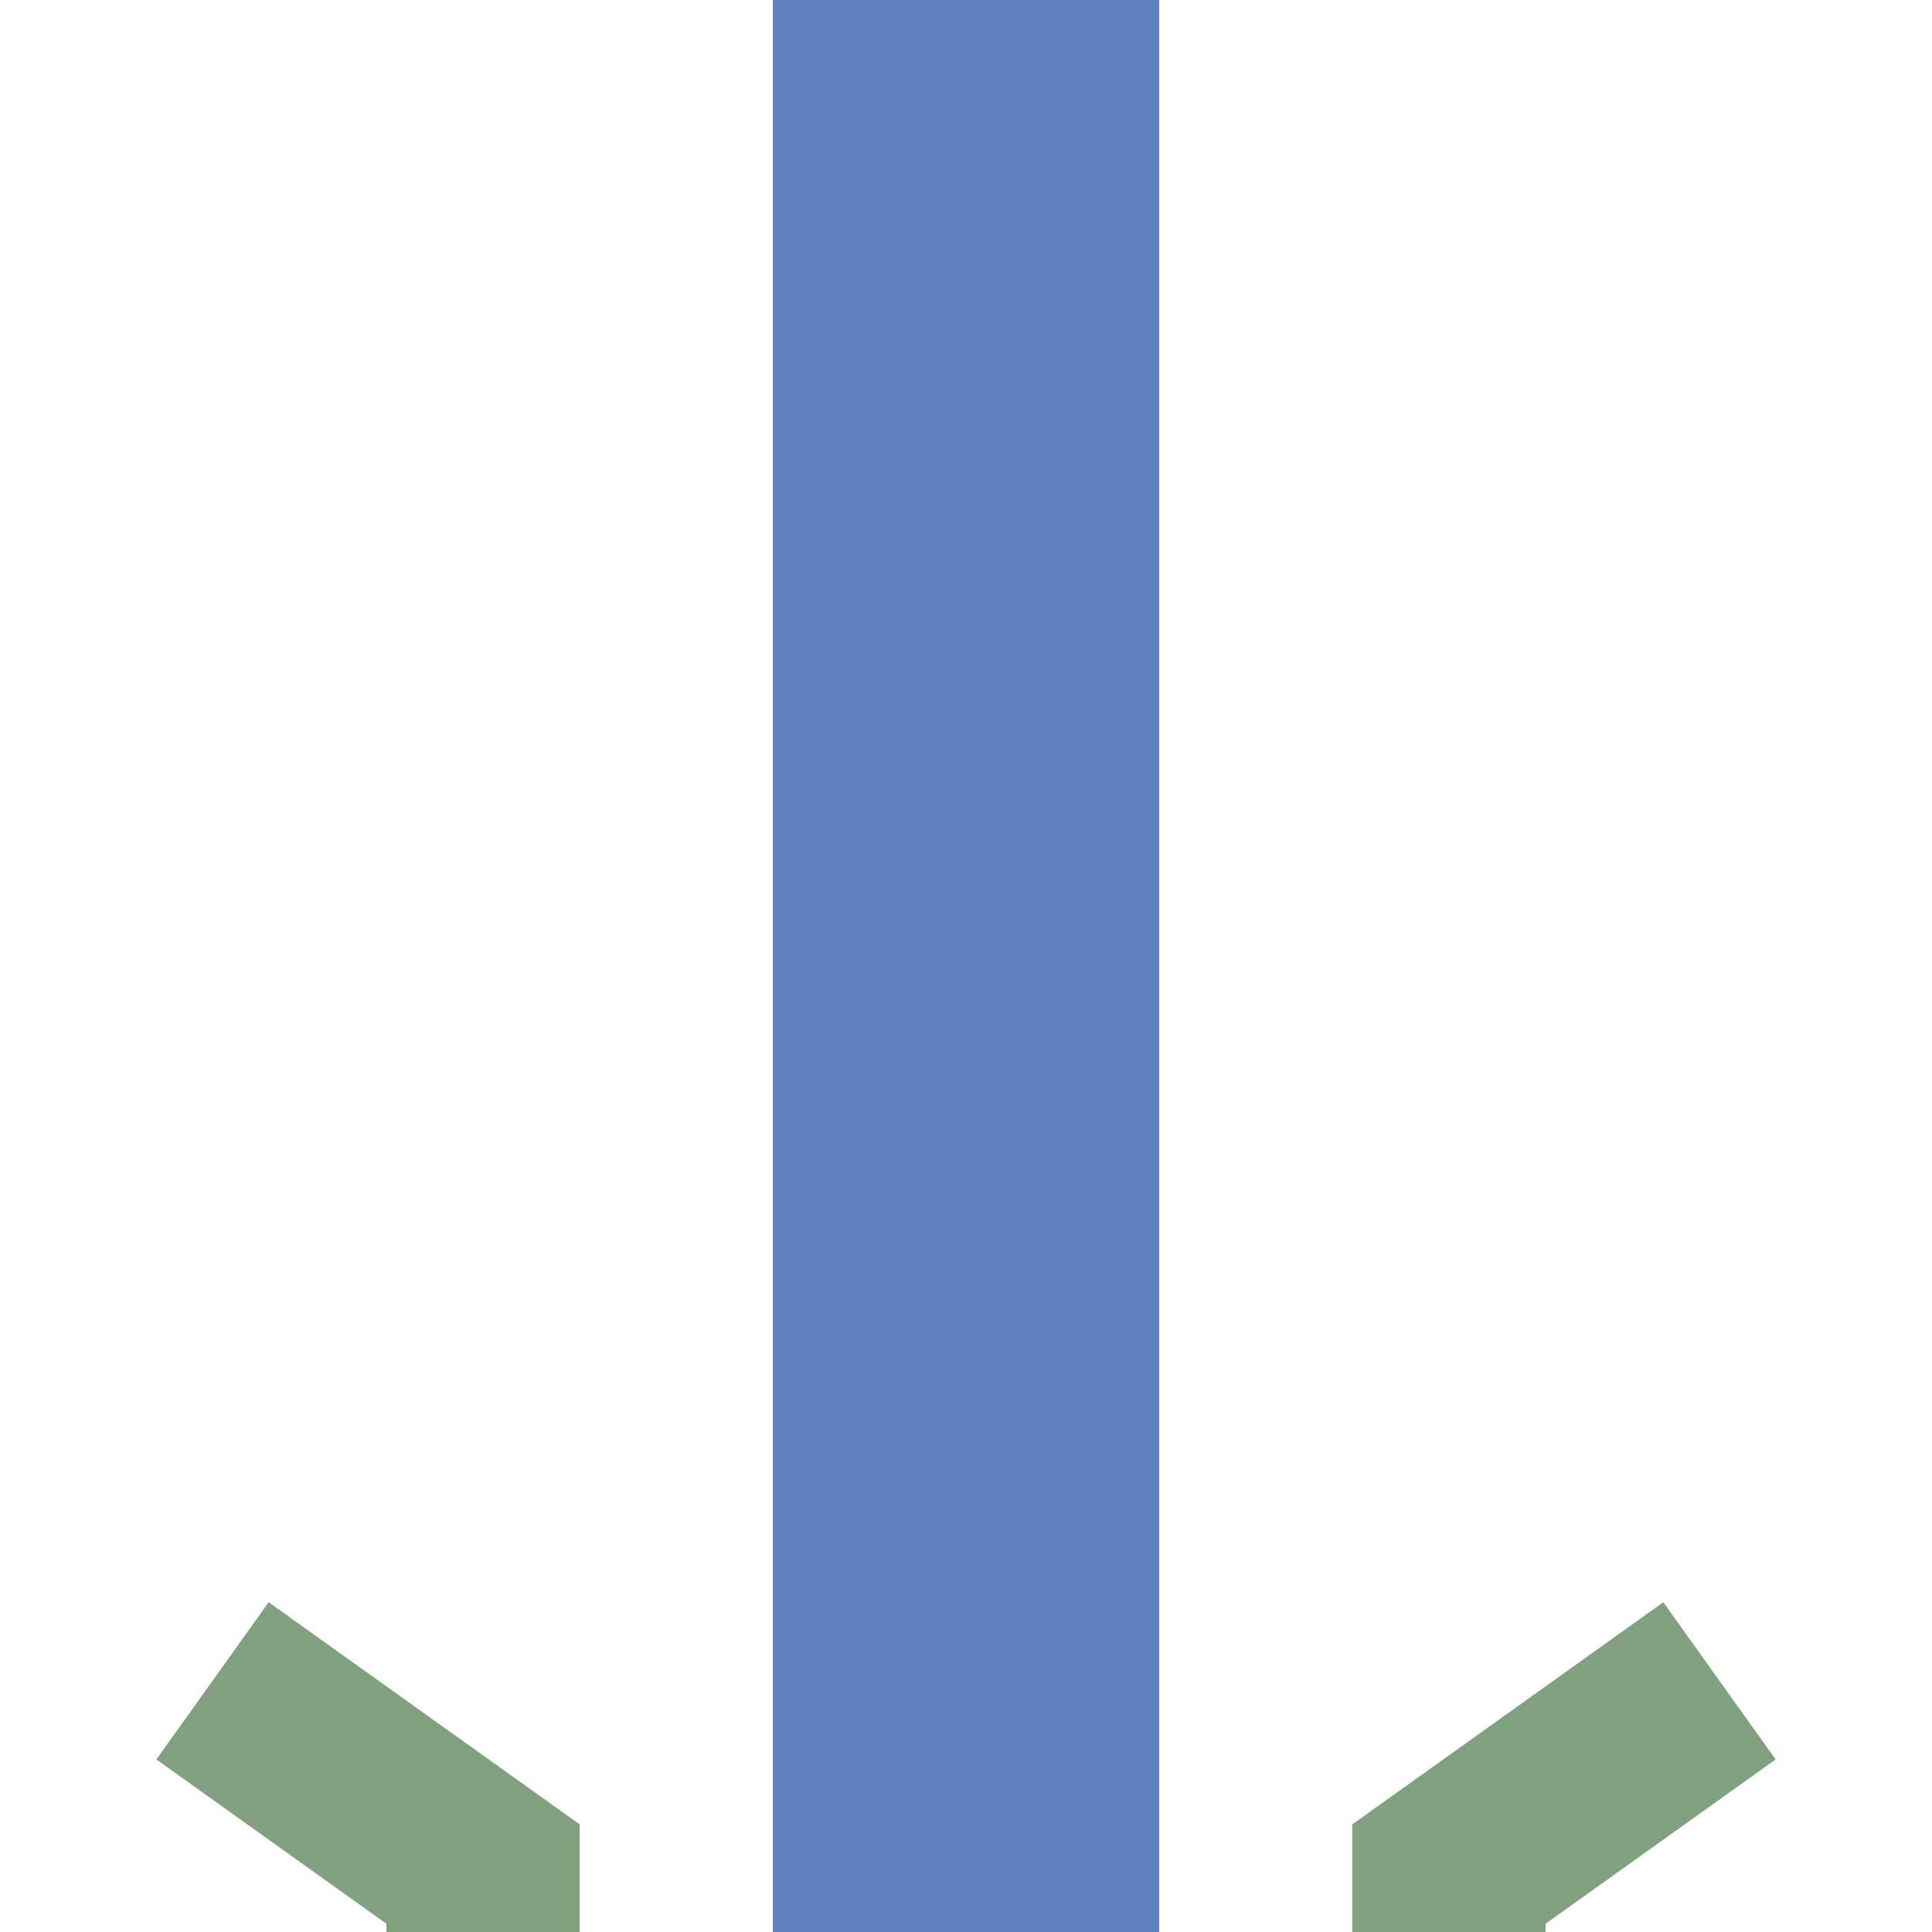
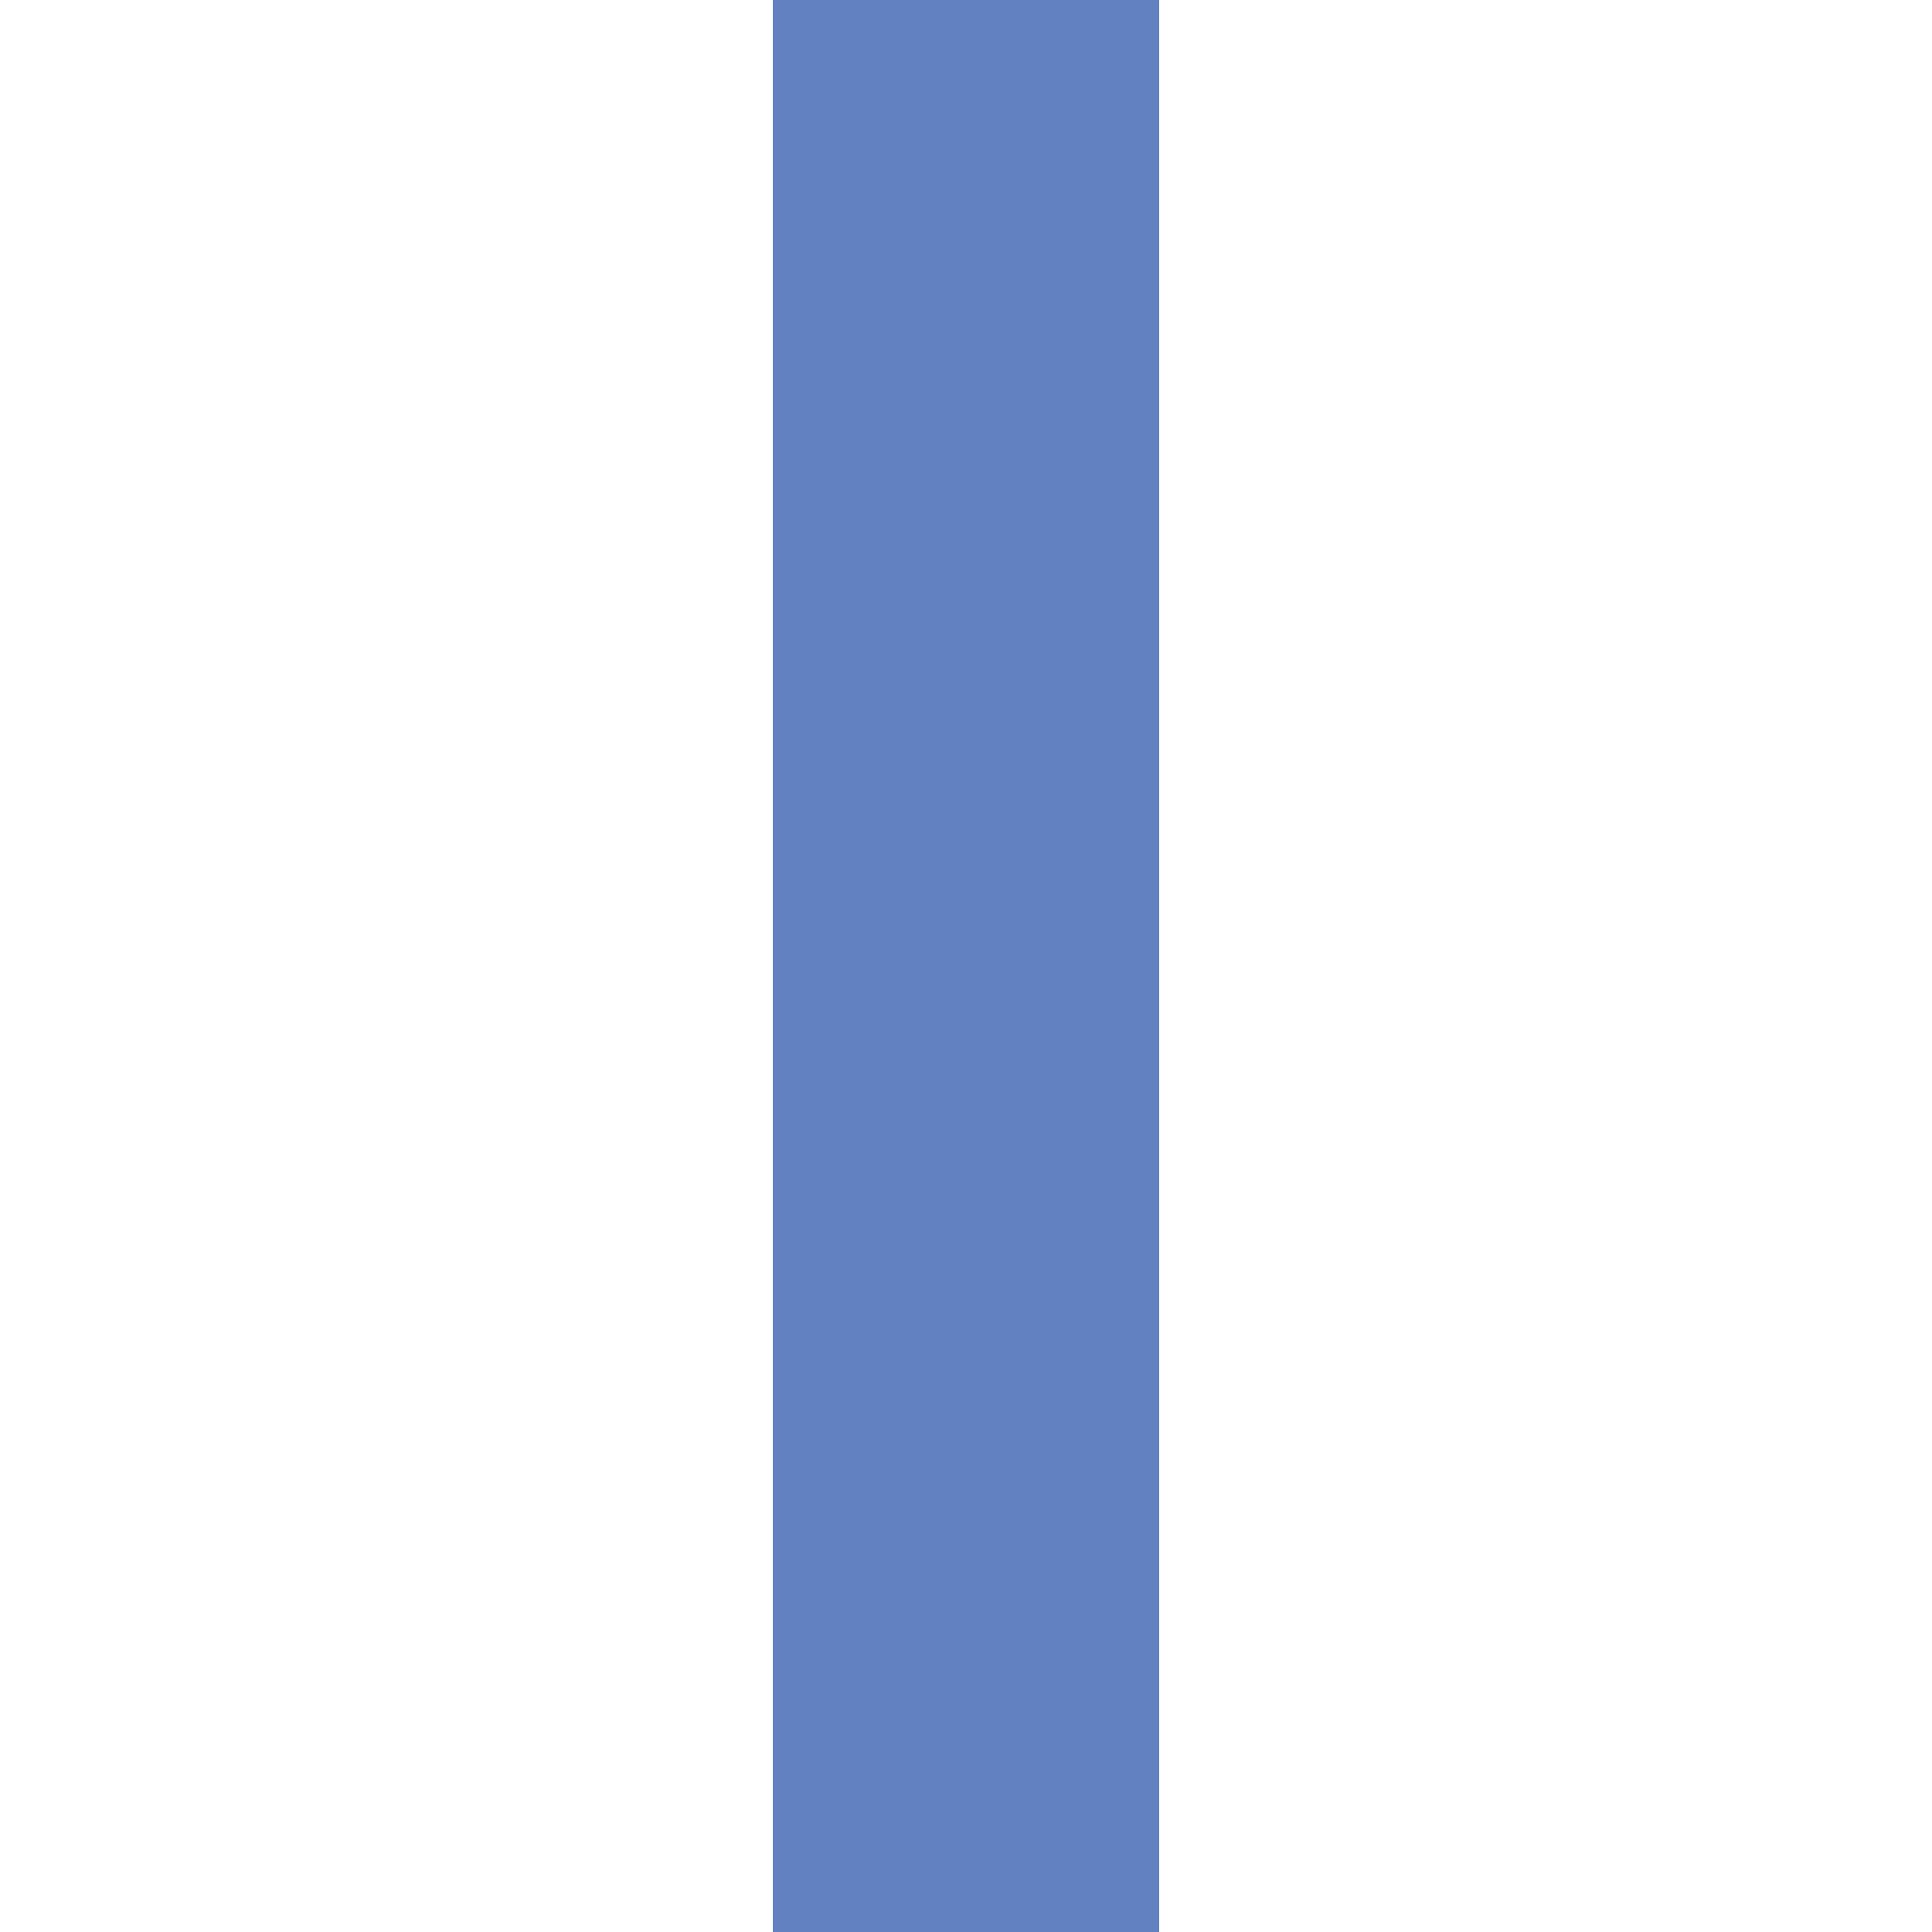
<svg xmlns="http://www.w3.org/2000/svg" width="500" height="500">
  <title>uexhSTRa@f</title>
  <path stroke="#6281C0" d="M 250,0 V 500" stroke-width="100" />
-   <path stroke="#80A080" d="m 55,435 70,50 0,15 m 250,0 0,-15 70,-50" stroke-width="50" fill="none" />
</svg>